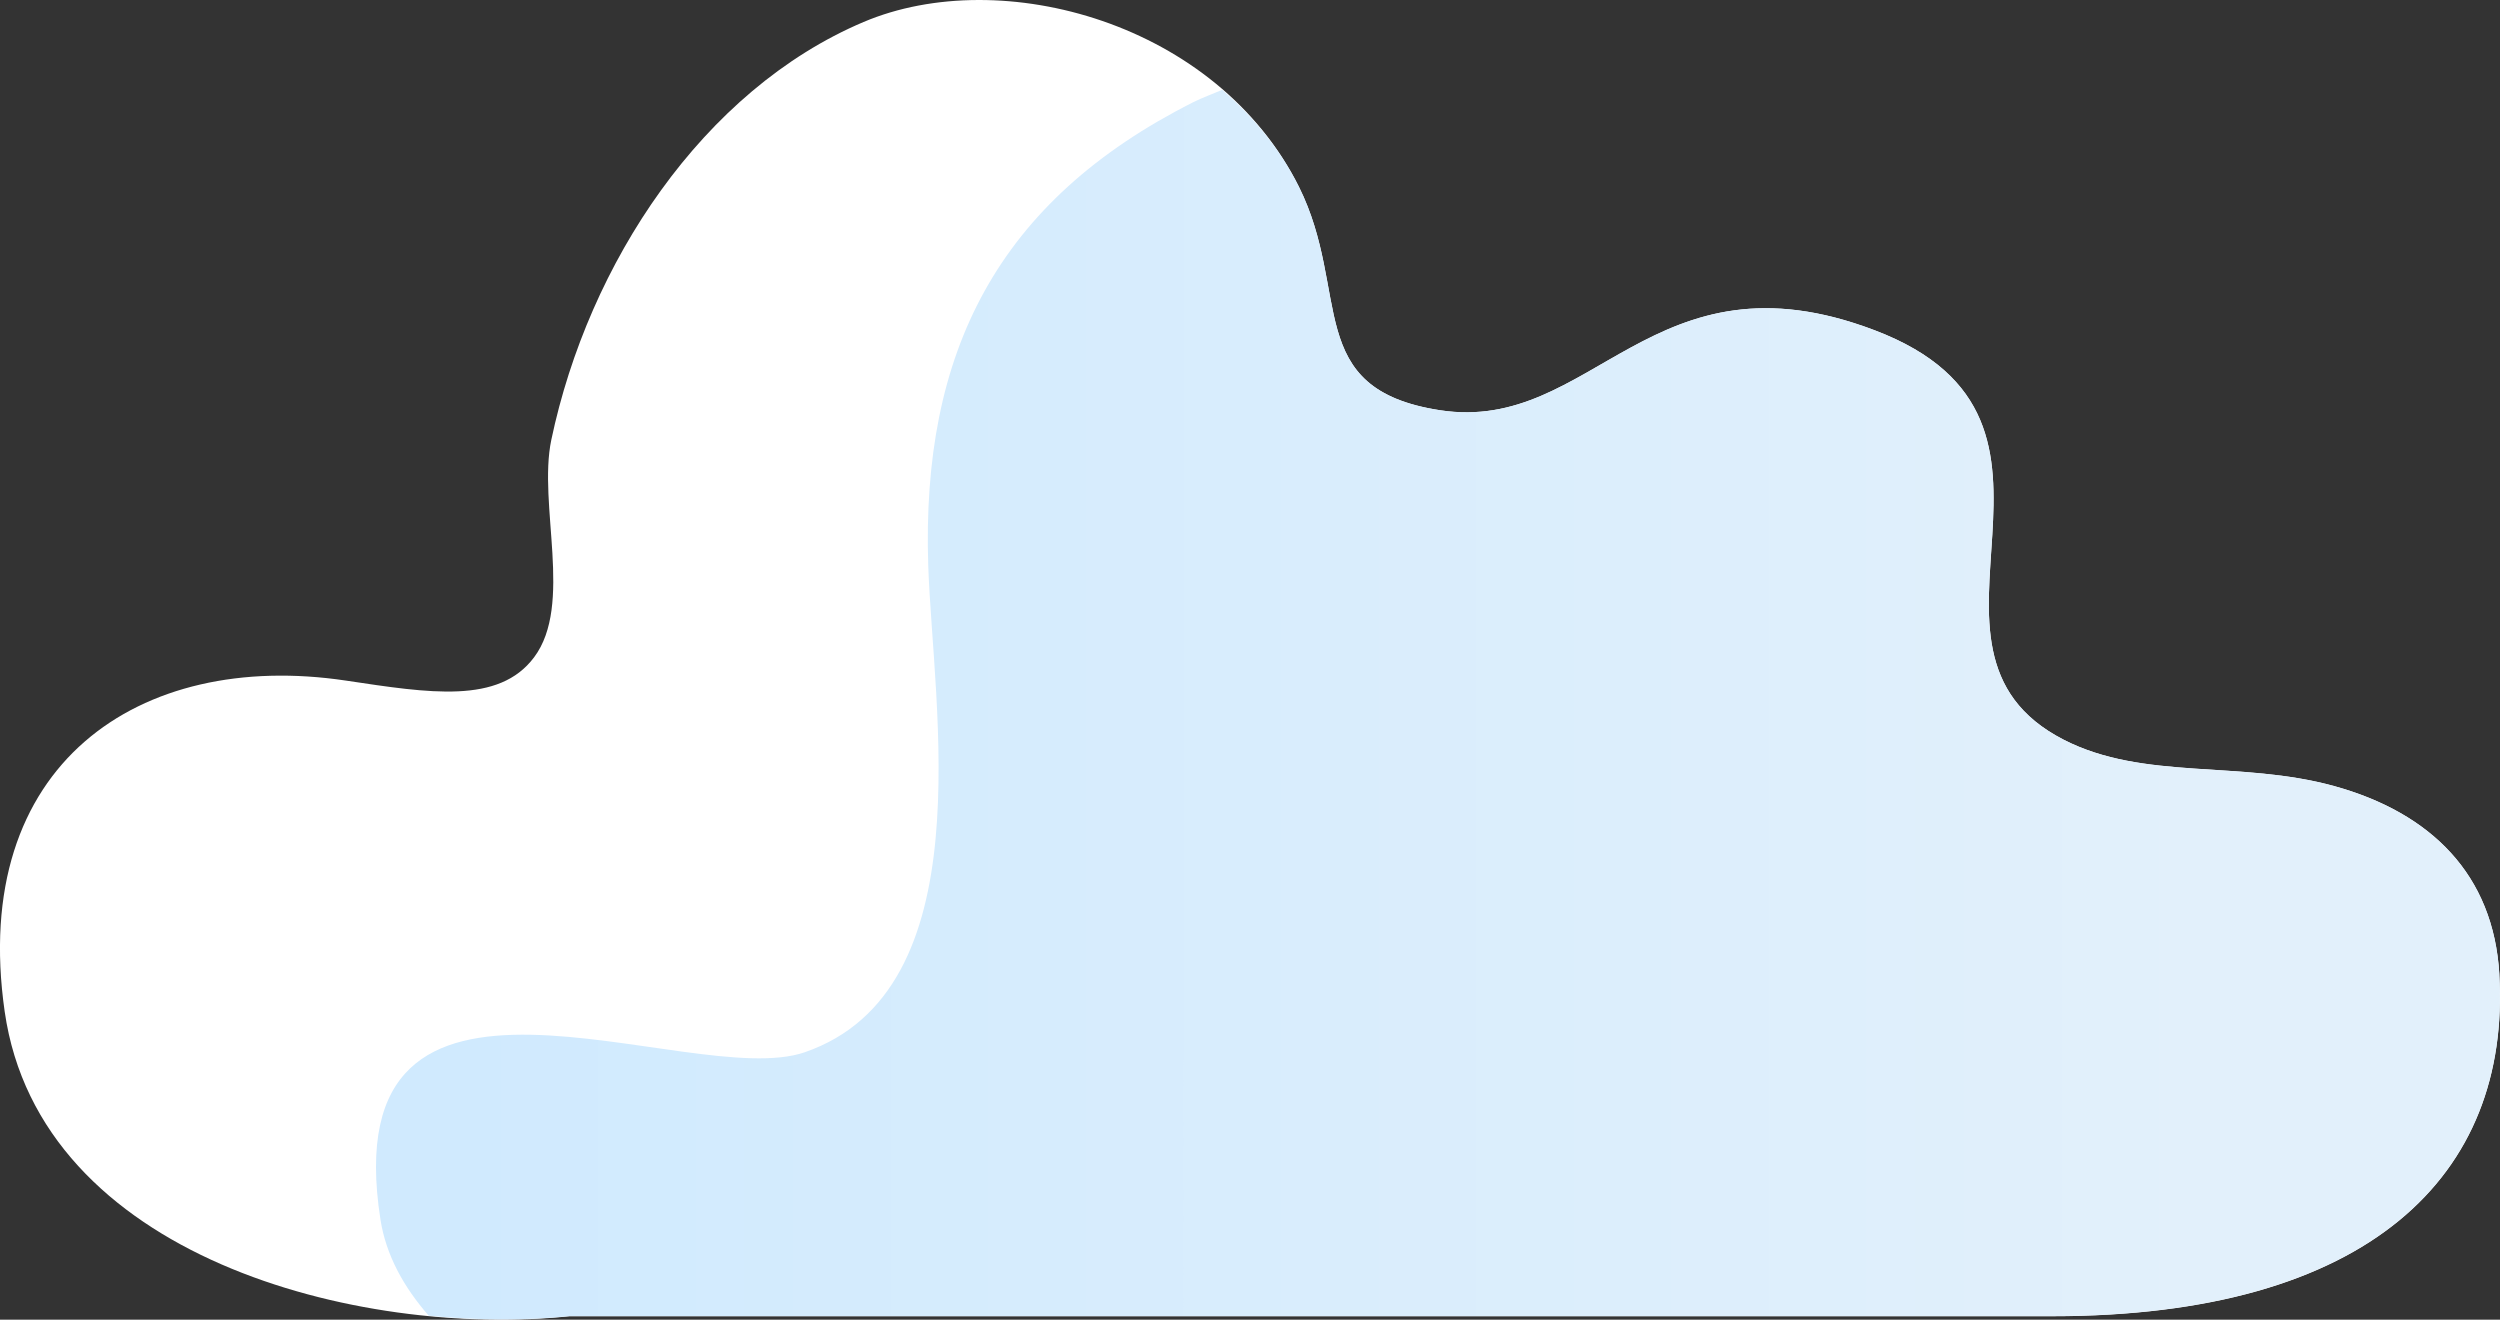
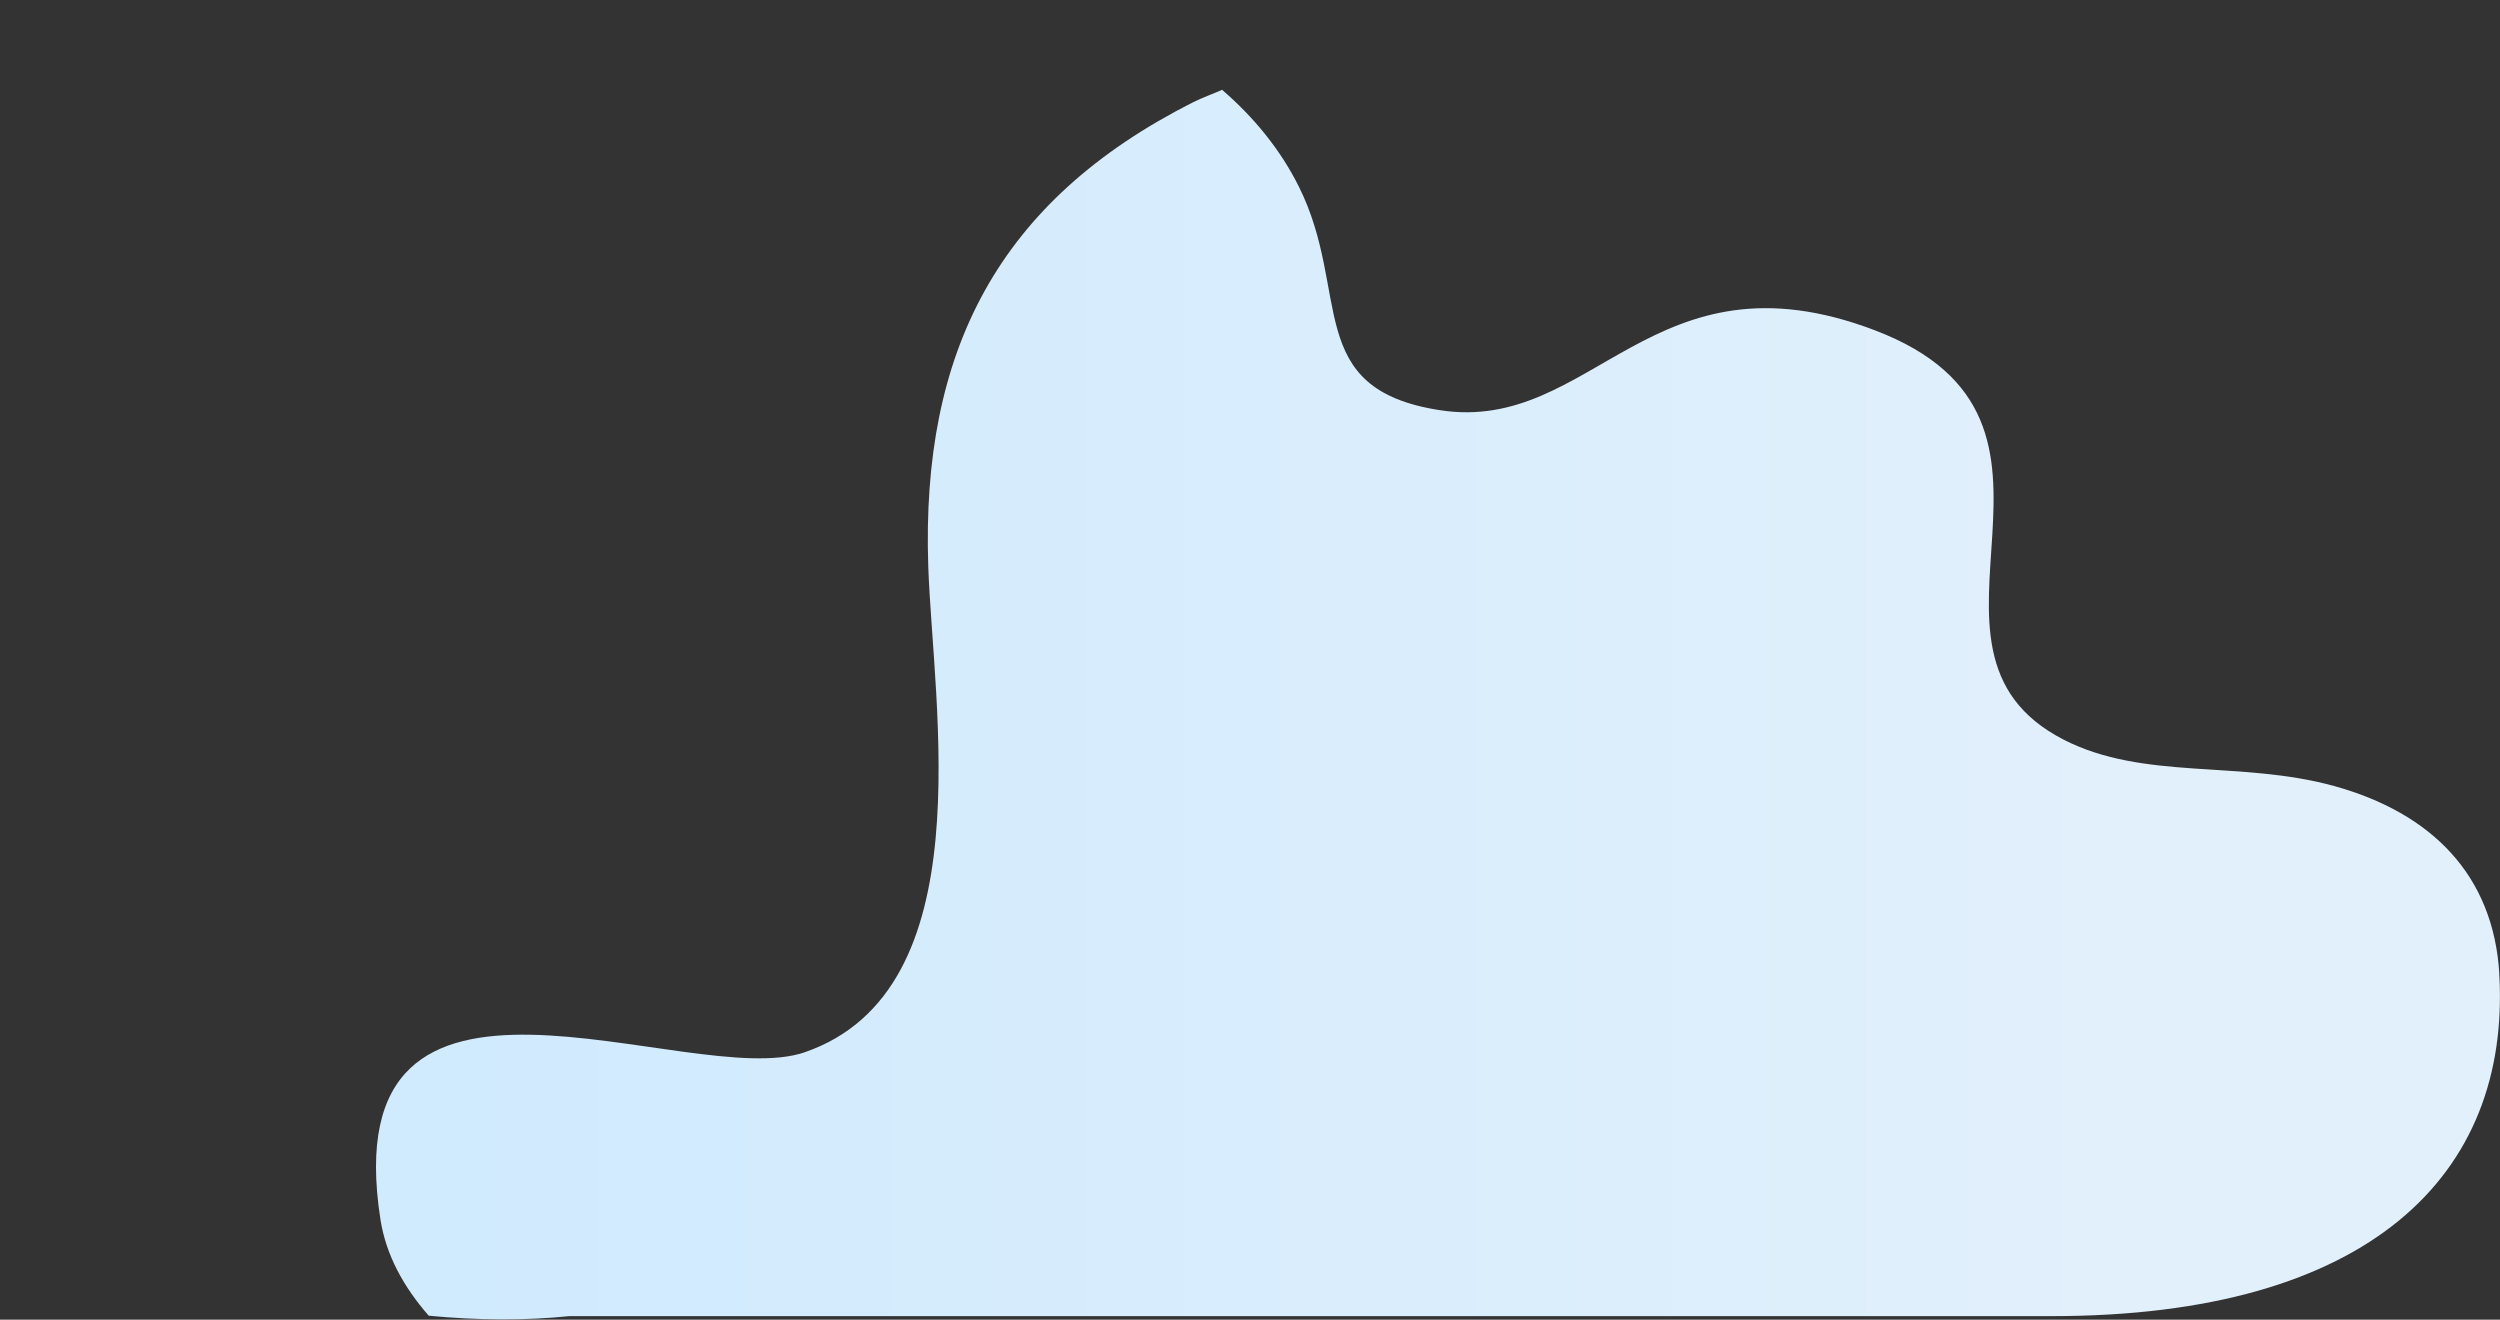
<svg xmlns="http://www.w3.org/2000/svg" id="Content" viewBox="0 0 352.38 186.01">
  <rect x="0" y="0" width="352.38" height="186.01" fill="#333333" stroke="none" />
  <defs>
    <linearGradient id="_未命名漸層_8" x1="63.68" y1="99.33" x2="311.21" y2="99.33" gradientUnits="userSpaceOnUse">
      <stop offset="0" stop-color="#d0eafe" />
      <stop offset="1" stop-color="#e2f0fb" />
    </linearGradient>
  </defs>
-   <path d="m80.26,185.53c-29.68,3.08-74.63-8.29-79.6-42.95-5-34.86,18.99-51.01,48.09-46.65,11.8,1.77,21.56,3.36,26.53-3.28,5.56-7.42.51-21.53,2.43-30.66,5.24-24.89,21.34-49.28,44.01-58.89,19.44-8.24,49.84.1,61.36,23.22,7.42,14.89.49,28.53,19.9,31.51,21.56,3.32,29.85-23.22,61.27-11.27,33.68,12.8,1.63,44.89,26.63,57.71,11.31,5.8,24.84,2.86,38.15,6.54,13.64,3.78,22.45,12.49,23.26,26.55,1.62,28.27-18.28,48.17-63.06,48.17H80.26Z" style="fill:#fff; stroke-width:0px;" />
  <path d="m352.29,137.35c-.81-14.06-9.62-22.77-23.26-26.55-13.3-3.68-26.84-.75-38.15-6.54-25-12.82,7.05-44.9-26.63-57.71-31.42-11.95-39.71,14.59-61.27,11.27-19.41-2.98-12.48-16.62-19.9-31.51-2.69-5.39-6.47-9.89-10.82-13.65-1.36.6-2.77,1.09-4.1,1.76-27.55,13.91-38.33,35.19-37.32,65.37.67,19.84,7.89,59.8-17.42,68.53-16.32,5.63-66.61-20.08-59.79,23.6.79,5.03,3.29,9.51,6.8,13.53,6.93.67,13.71.69,19.83.06h208.96c44.78,0,64.68-19.9,63.06-48.17Z" style="fill:url(#_未命名漸層_8); stroke-width:0px;" />
</svg>